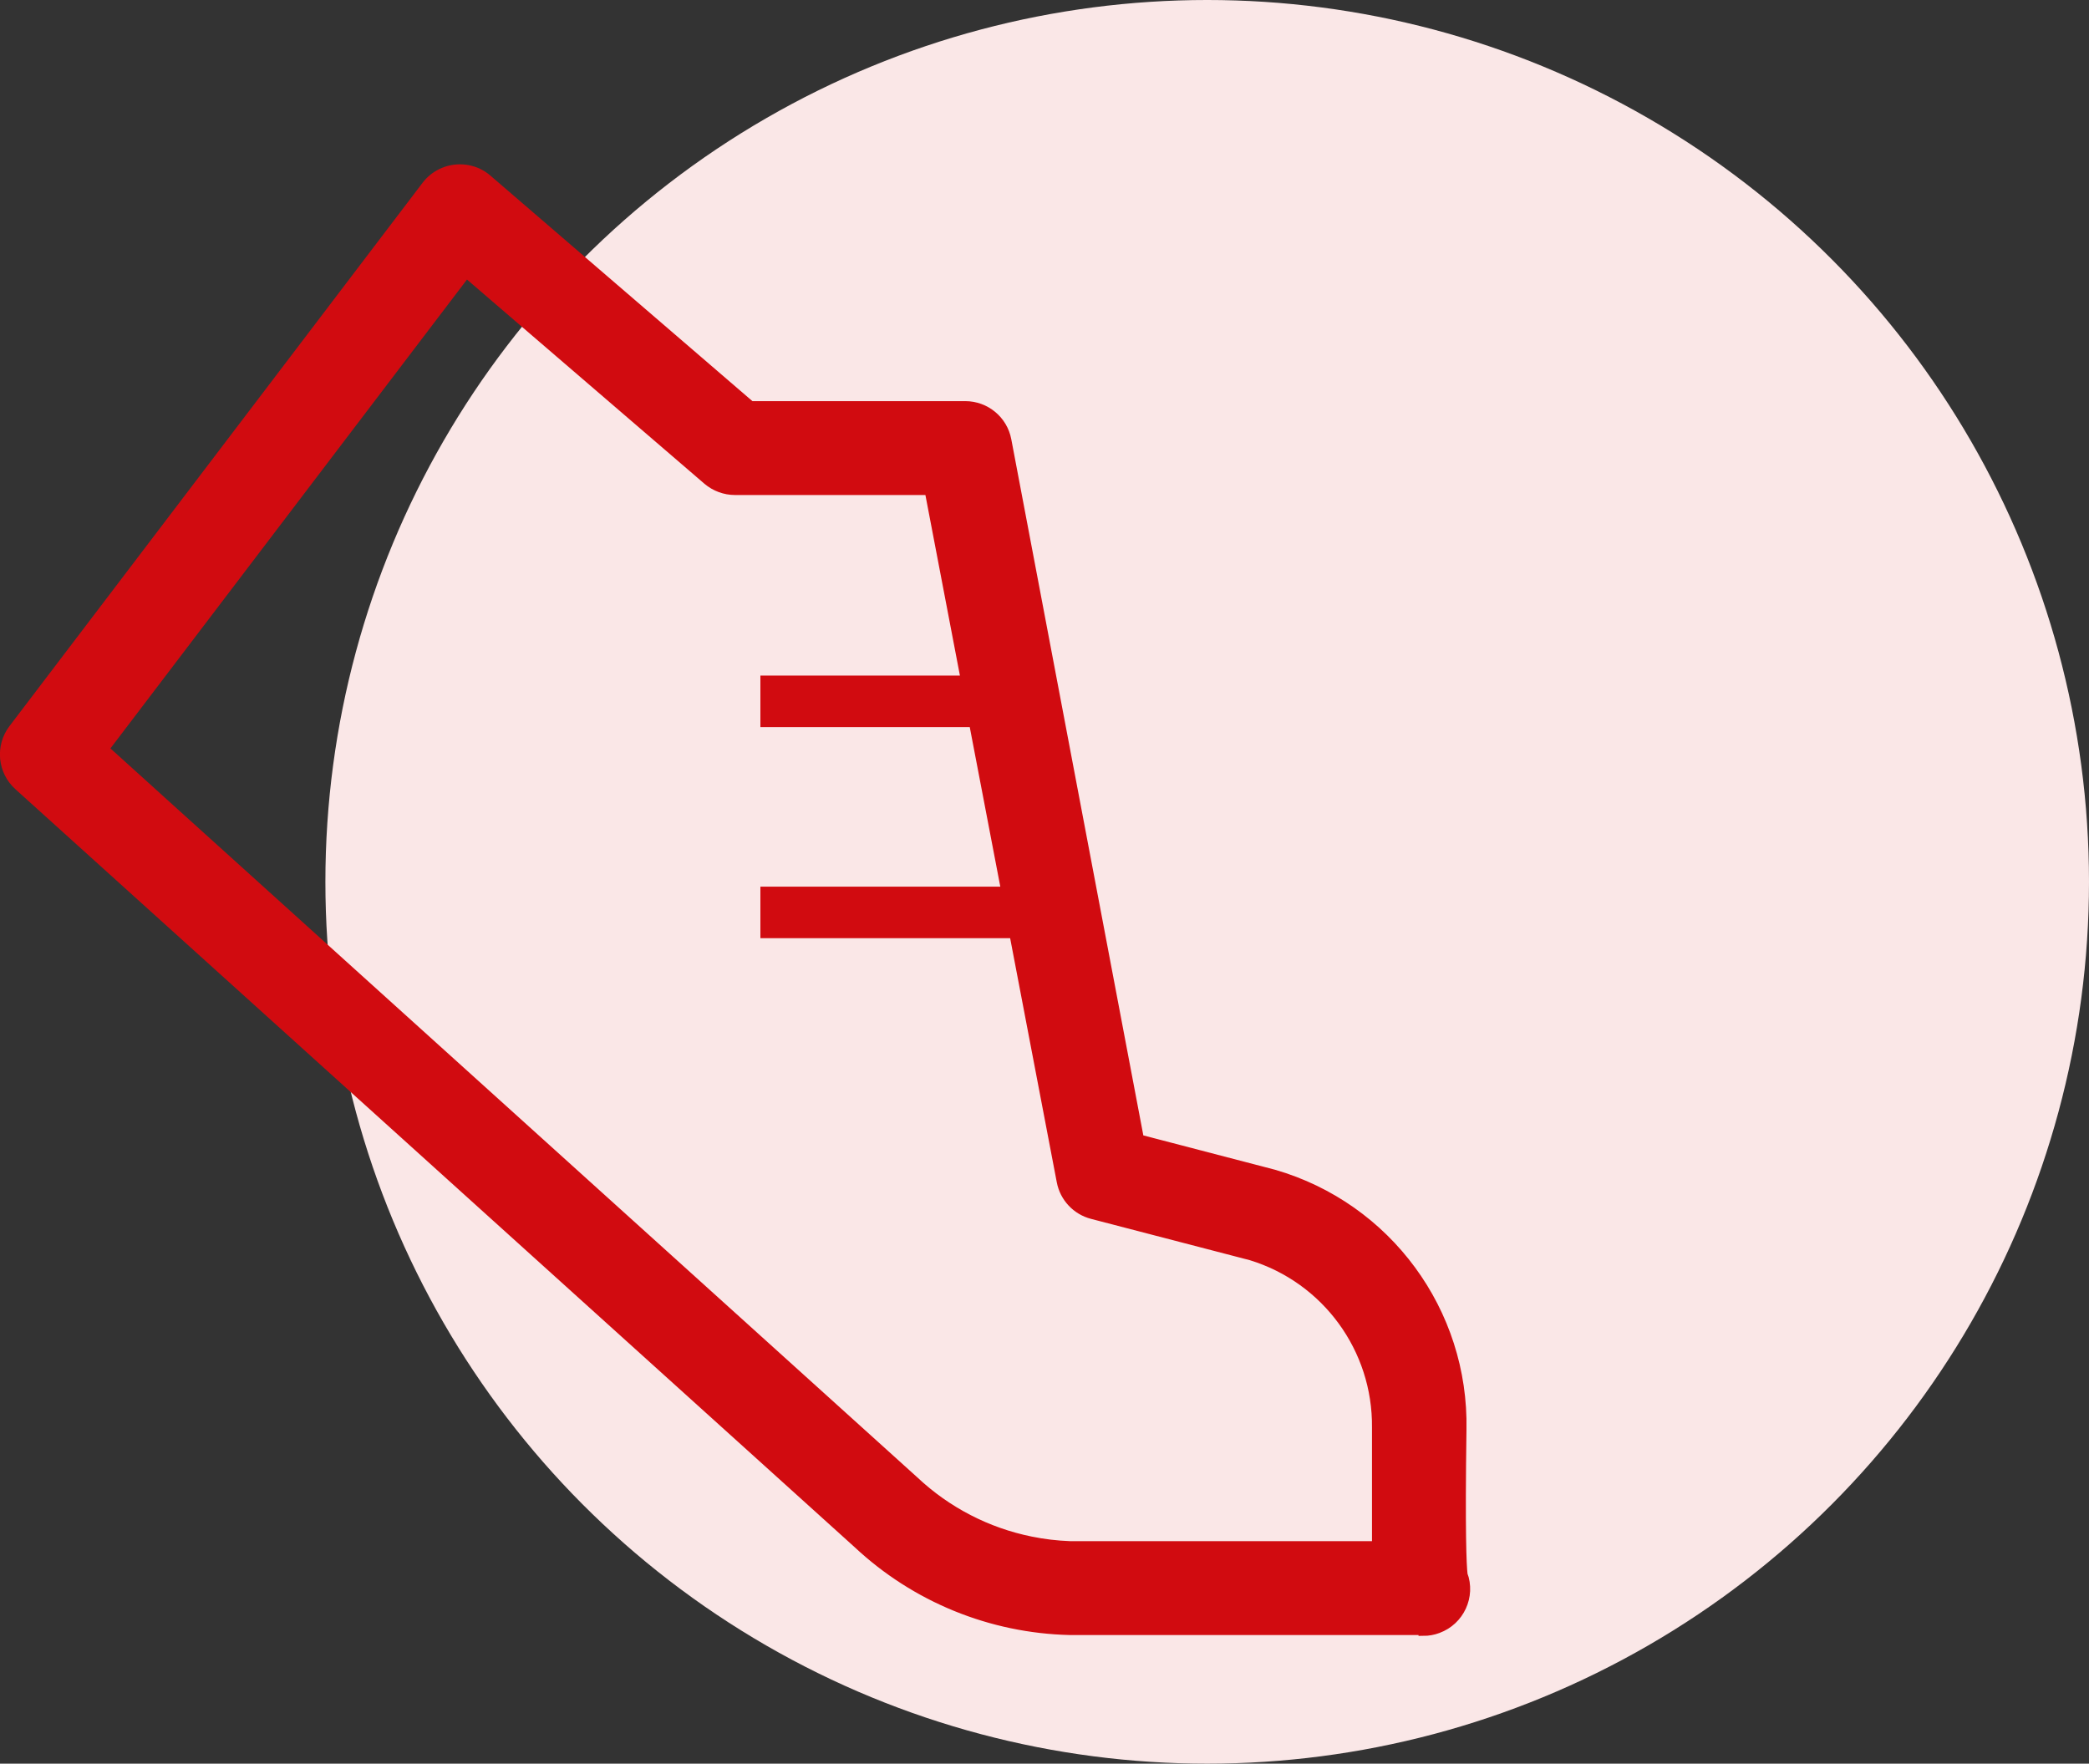
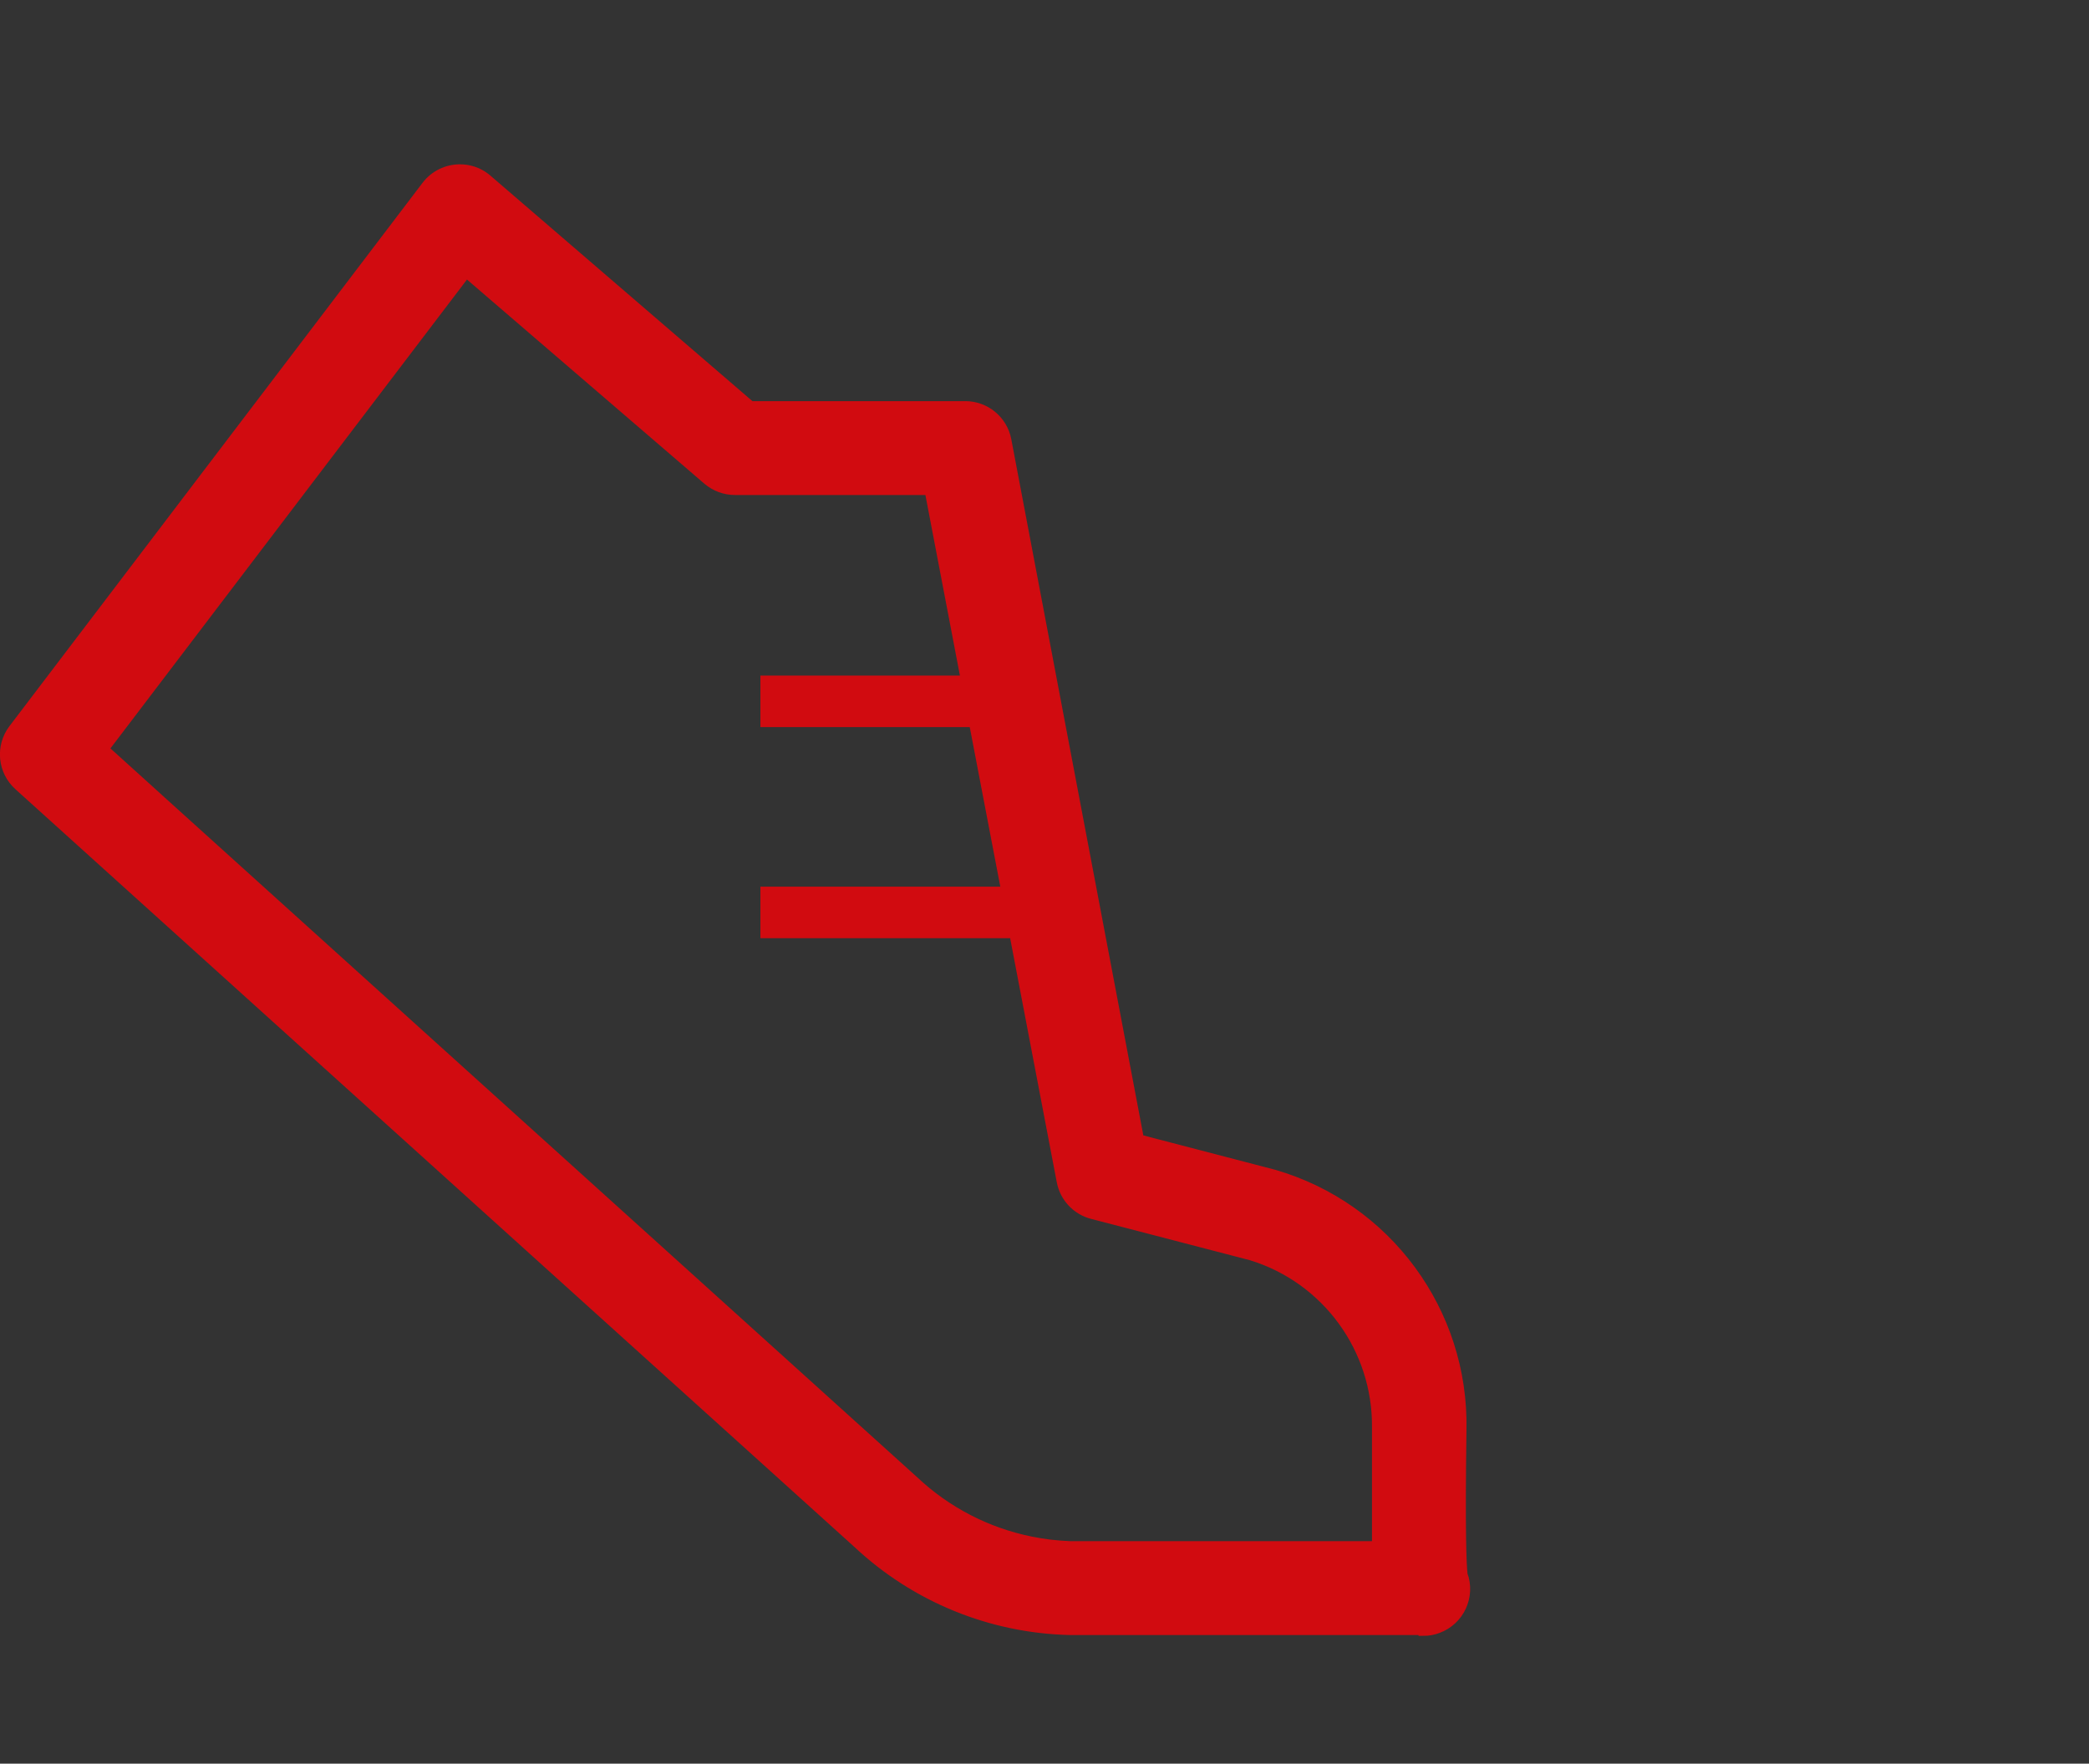
<svg xmlns="http://www.w3.org/2000/svg" id="Warstwa_2" viewBox="0 0 173.79 146.72">
  <rect x="0" y="0" width="173.79" height="146.72" fill="#333333" stroke="none" />
  <defs>
    <style>.cls-1{fill:#fae7e7;}.cls-2{fill:#d10b10;stroke:#d10b10;stroke-miterlimit:10;stroke-width:.78px;}</style>
  </defs>
  <g id="Warstwa_1-2">
-     <circle class="cls-1" cx="100.43" cy="73.36" r="73.36" />
    <path class="cls-2" d="M121.7,130.97c-.09-.77-.21-3.48-.09-12.03,.2-9.8-6.21-18.52-15.63-21.25l-11.2-2.92-11.03-58.15c-.31-1.66-1.76-2.86-3.45-2.86-.02,0-.04,0-.06,0h-17.79L40.55,14.91c-.06-.05-.11-.09-.17-.14-.63-.48-1.38-.71-2.12-.71-1.06,0-2.11,.48-2.8,1.39L1.1,60.64c-1.11,1.46-.91,3.52,.46,4.74l69.79,63.03c4.8,4.5,11.09,7.07,17.67,7.22h29.38v.07c.42,0,.83-.07,1.22-.22,1.82-.67,2.75-2.69,2.08-4.51Zm-7.15-2.37h-25.53c-1.1-.04-2.2-.17-3.27-.39-3.61-.73-6.98-2.46-9.7-5.02L13.28,66.49l-.13-.12-4.49-4.06L34.6,28.2l4.19-5.51,20.07,17.26c.64,.54,1.45,.84,2.28,.84h16.17l3.02,15.8h-16.68v3.51h17.35l2.69,14.05h-20.04v3.51h20.71l3.94,20.62c.25,1.33,1.25,2.4,2.56,2.74l13.22,3.44c6.27,1.92,10.52,7.74,10.45,14.3v9.83Z" />
  </g>
</svg>